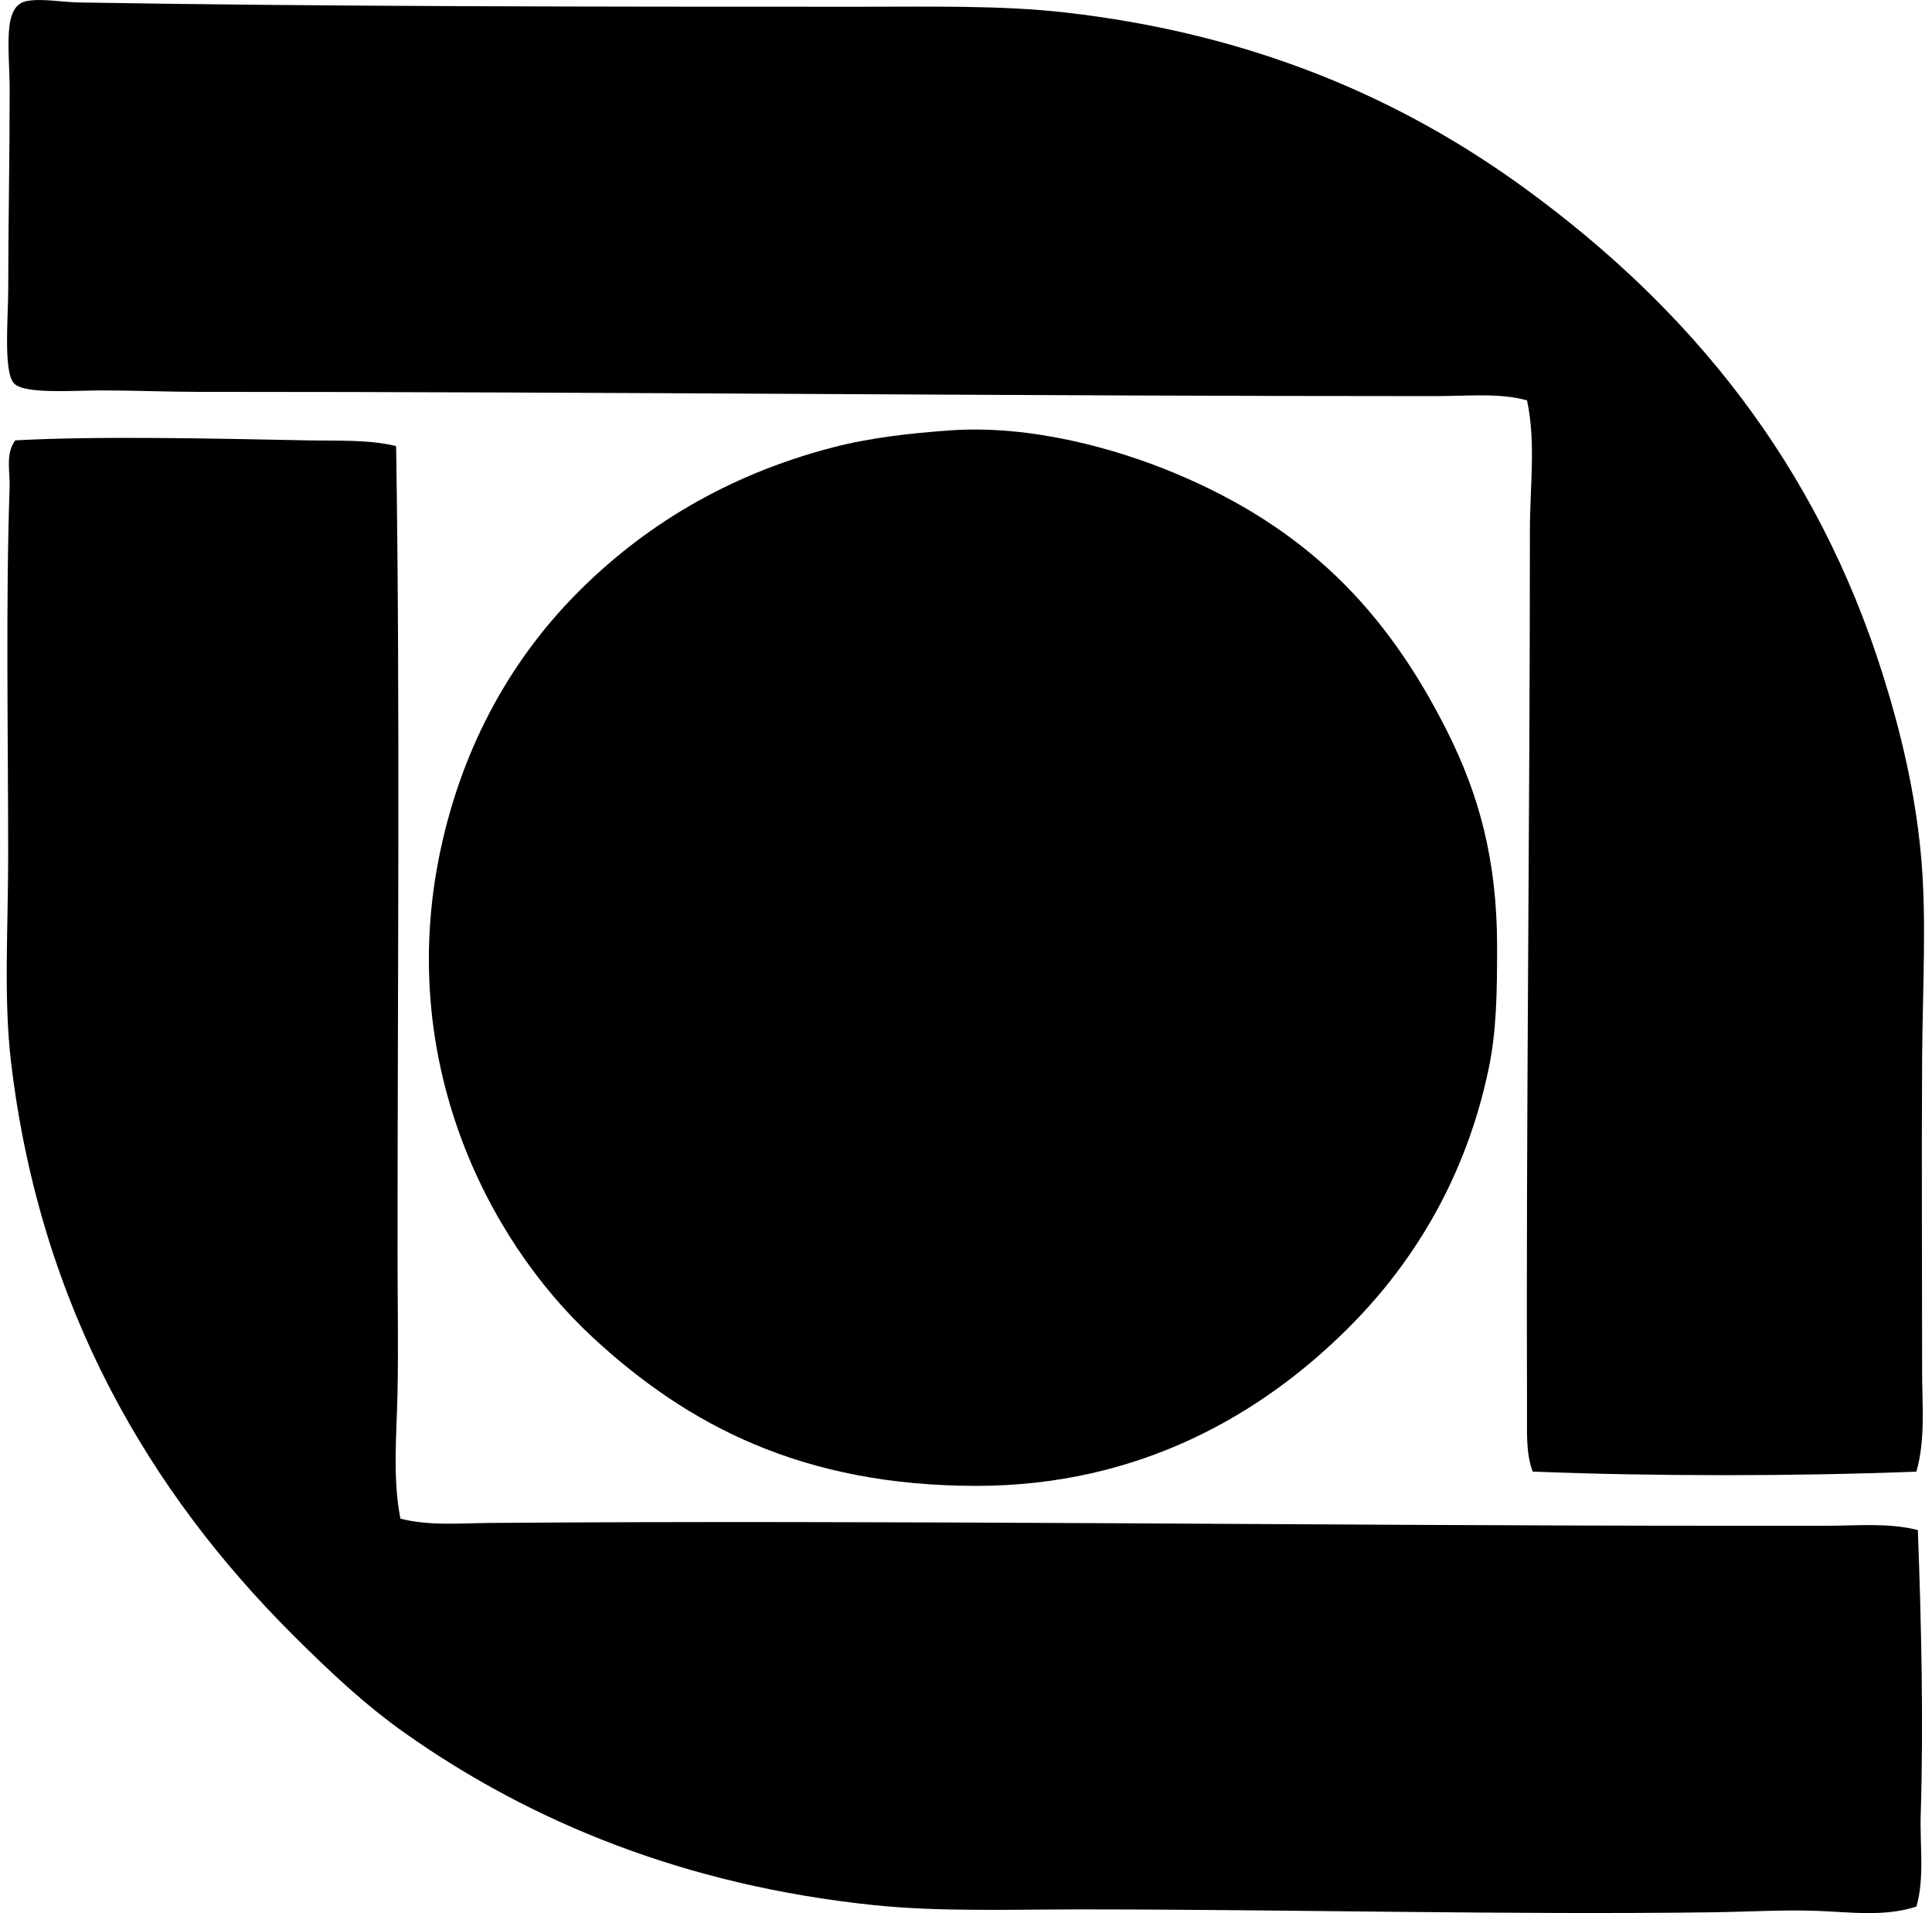
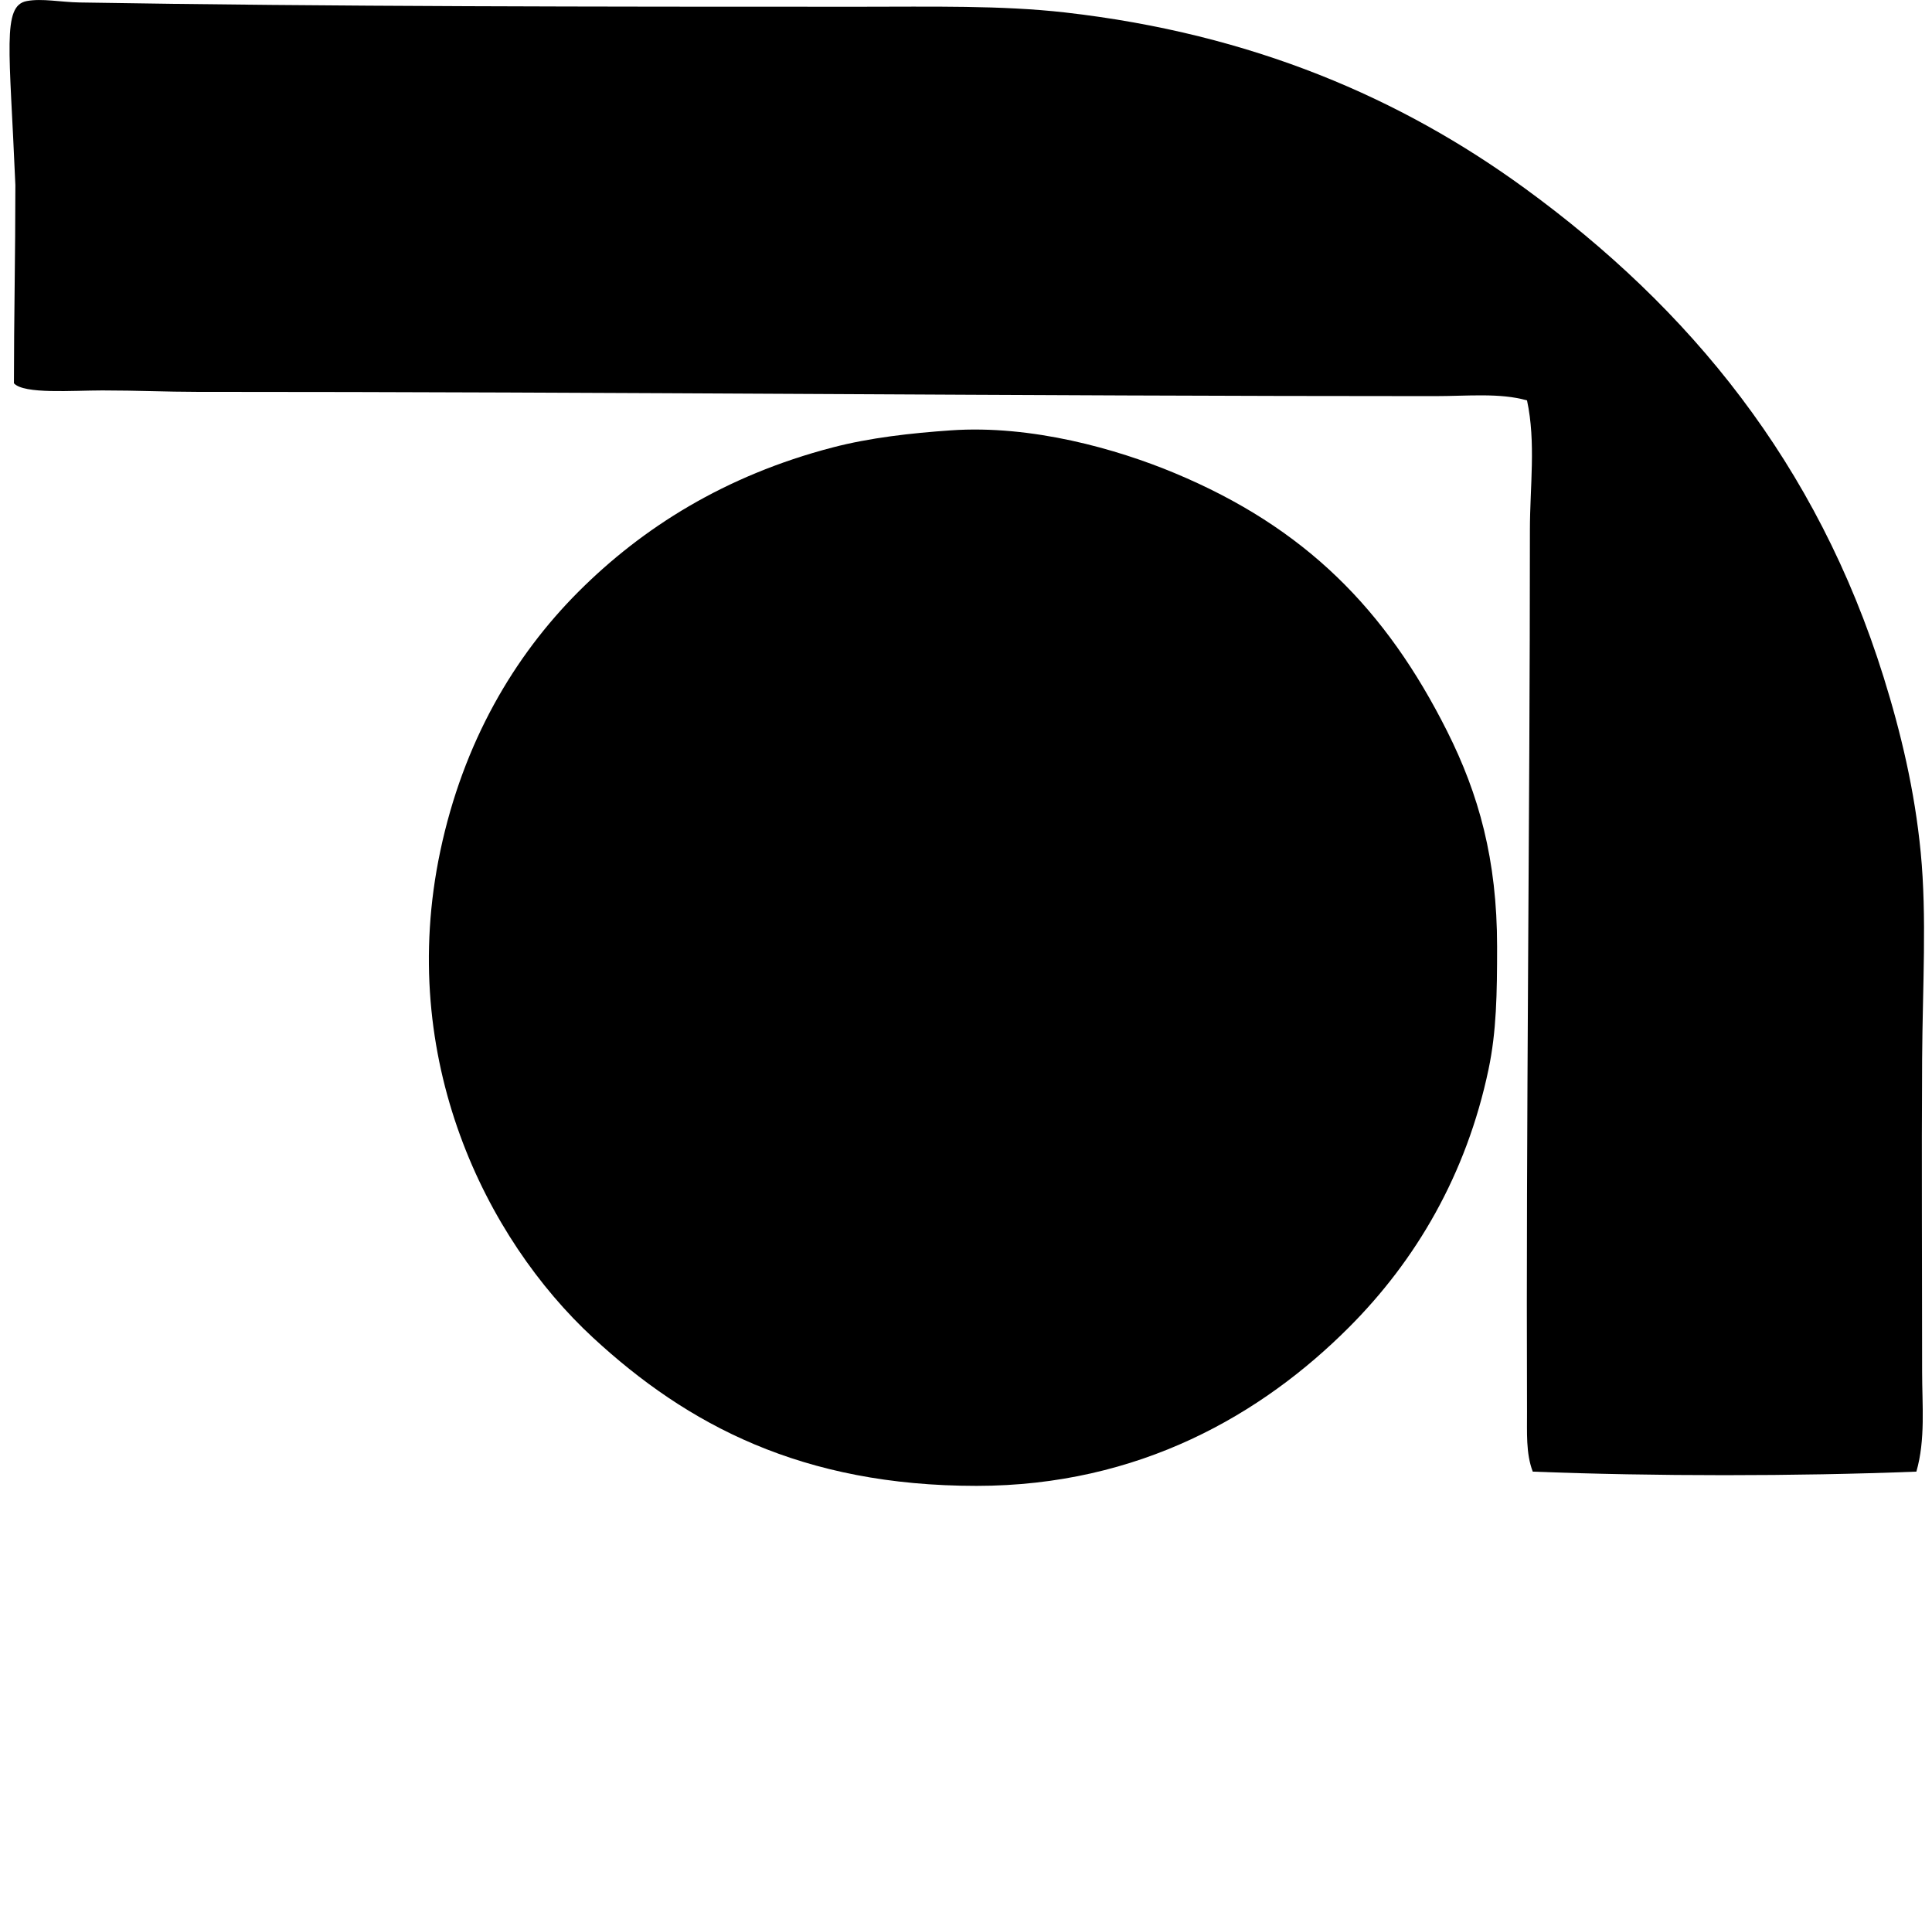
<svg xmlns="http://www.w3.org/2000/svg" width="202" height="200" fill="none" viewBox="0 0 202 200">
-   <path fill="#000" fill-rule="evenodd" d="M200.365 153.84c-12.676.495-27.427.495-40.107 0-.734-1.909-.589-4.149-.601-6.262-.109-30.163.302-61.5.302-92.151 0-4.561.643-9.175-.302-13.57-2.838-.809-6.203-.447-9.687-.447-43.188 0-86.033-.45-129.428-.447-3.06 0-6.192-.148-9.838-.148-3.144 0-8.193.411-9.247-.746C.333 38.84.86 33.152.86 30.228c0-6.671.15-13.381.15-20.724C1.01 5.106.19.598 2.802.11c1.587-.3 3.546.115 5.514.148 26.176.44 54.672.447 81.416.447 7.722 0 14.976-.157 21.621.597 19.655 2.232 35.182 9.007 48.015 18.342 17.321 12.6 30.604 28.81 37.574 51.144 1.802 5.783 3.25 11.83 3.88 18.341.648 6.713.195 13.929.145 21.621-.062 10.56 0 21.446 0 32.654 0 3.466.364 7.095-.601 10.436Z" clip-rule="evenodd" />
+   <path fill="#000" fill-rule="evenodd" d="M200.365 153.84c-12.676.495-27.427.495-40.107 0-.734-1.909-.589-4.149-.601-6.262-.109-30.163.302-61.5.302-92.151 0-4.561.643-9.175-.302-13.57-2.838-.809-6.203-.447-9.687-.447-43.188 0-86.033-.45-129.428-.447-3.06 0-6.192-.148-9.838-.148-3.144 0-8.193.411-9.247-.746c0-6.671.15-13.381.15-20.724C1.01 5.106.19.598 2.802.11c1.587-.3 3.546.115 5.514.148 26.176.44 54.672.447 81.416.447 7.722 0 14.976-.157 21.621.597 19.655 2.232 35.182 9.007 48.015 18.342 17.321 12.6 30.604 28.81 37.574 51.144 1.802 5.783 3.25 11.83 3.88 18.341.648 6.713.195 13.929.145 21.621-.062 10.56 0 21.446 0 32.654 0 3.466.364 7.095-.601 10.436Z" clip-rule="evenodd" />
  <path fill="#000" fill-rule="evenodd" d="M99.416 44.988c8.444-.586 17.347 1.941 23.411 4.472 13.63 5.689 22.077 14.233 28.482 26.99 3.294 6.564 5.22 13.386 5.22 22.514 0 4.902-.062 8.859-.896 12.825-2.318 11.019-7.601 19.978-14.615 26.989-9.075 9.078-21.902 16.551-38.915 16.551-18.226 0-30.24-6.372-40.113-15.506-11.185-10.35-20.543-29.132-15.956-50.848 2.404-11.38 7.707-20.377 14.464-27.137 6.666-6.663 15.284-12.123 26.546-15.06 3.922-1.024 8.199-1.5 12.372-1.79Z" clip-rule="evenodd" />
-   <path fill="#000" fill-rule="evenodd" d="M41.417 46.628c.423 27.274.148 55.714.148 84.544 0 4.807.095 9.598 0 14.316-.086 4.464-.541 8.983.302 13.269 3.028.775 6.221.473 9.394.447 41.62-.32 86.584.296 129.725.296h9.989c3.161 0 6.446-.338 9.545.447.364 9.728.601 20.037.302 29.671-.104 3.279.417 6.659-.45 9.69-3.342 1.095-6.938.574-10.433.447-3.499-.128-7.163.1-10.735.148-21.263.287-44.458-.302-66.206-.299-7.515.003-14.763.263-21.62-.447-19.801-2.054-35.893-8.731-48.91-17.895-4.324-3.039-8.14-6.65-11.928-10.436-14.707-14.689-26.312-33.933-29.384-59.78-.79-6.639-.302-13.958-.302-21.62 0-12.62-.263-26.46.151-38.471.06-1.625-.464-3.52.595-4.922 8.779-.468 20.718-.193 30.42 0 3.276.065 6.485-.104 9.397.595Z" clip-rule="evenodd" />
</svg>